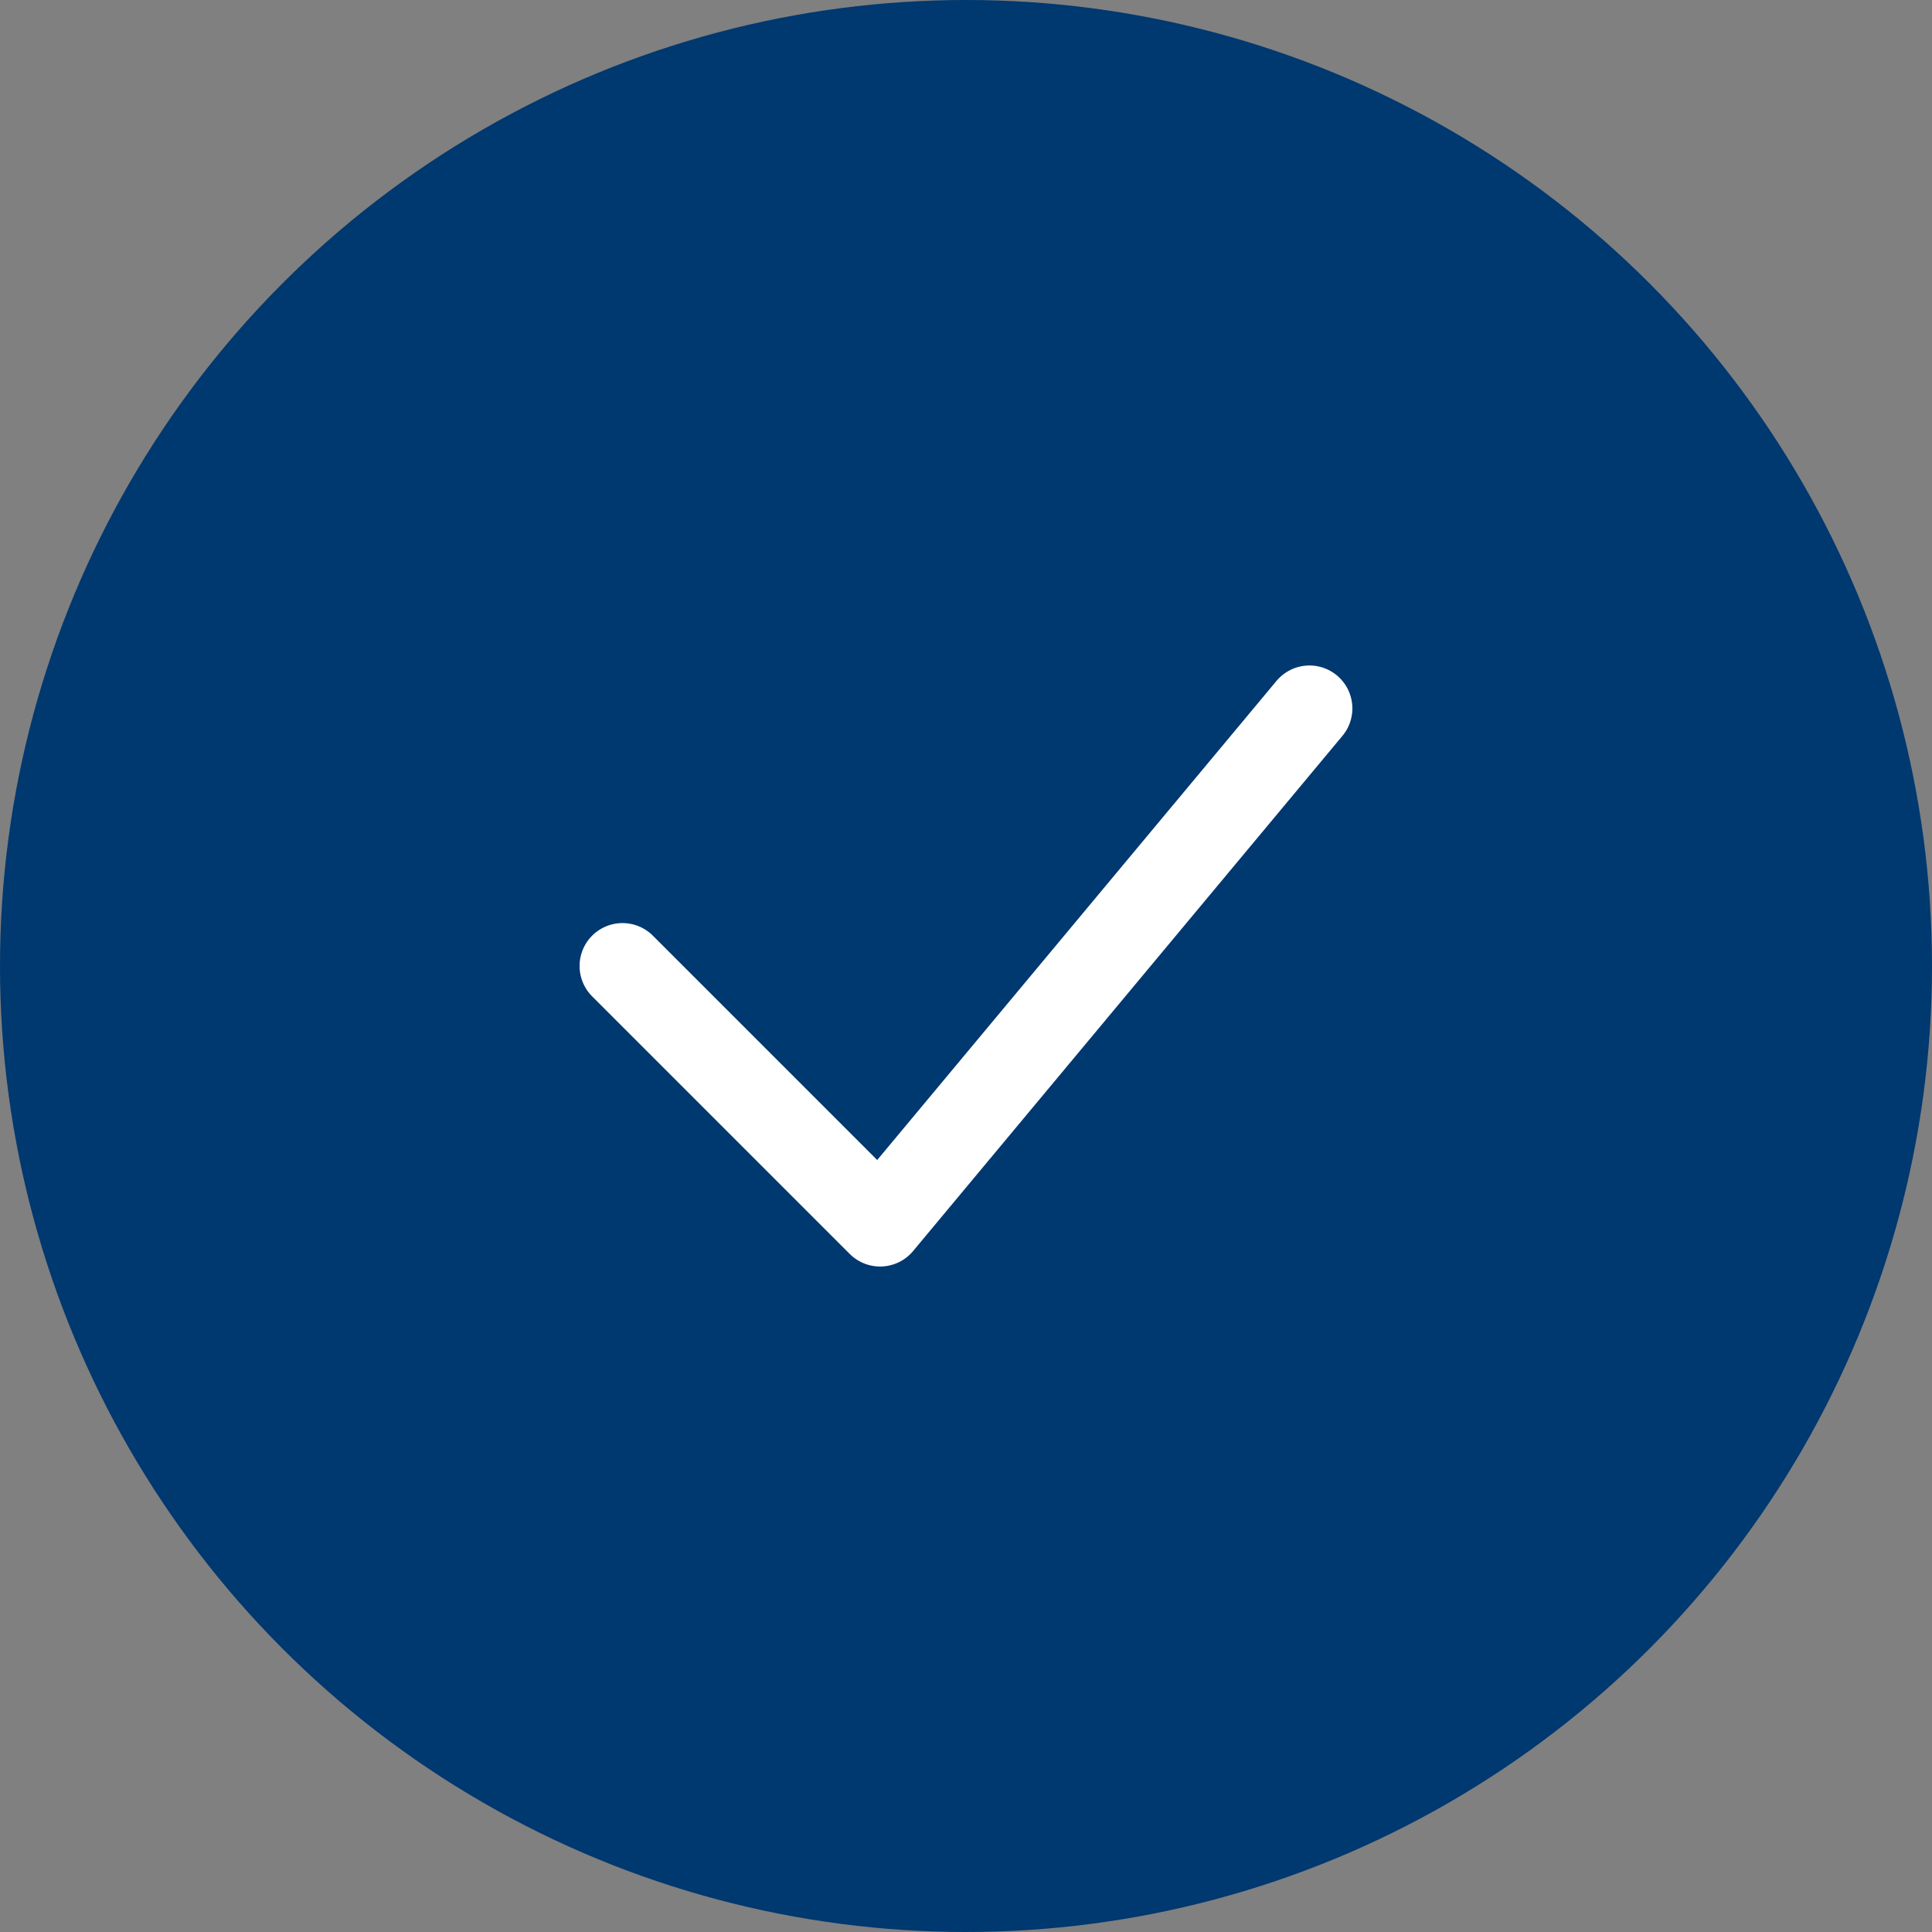
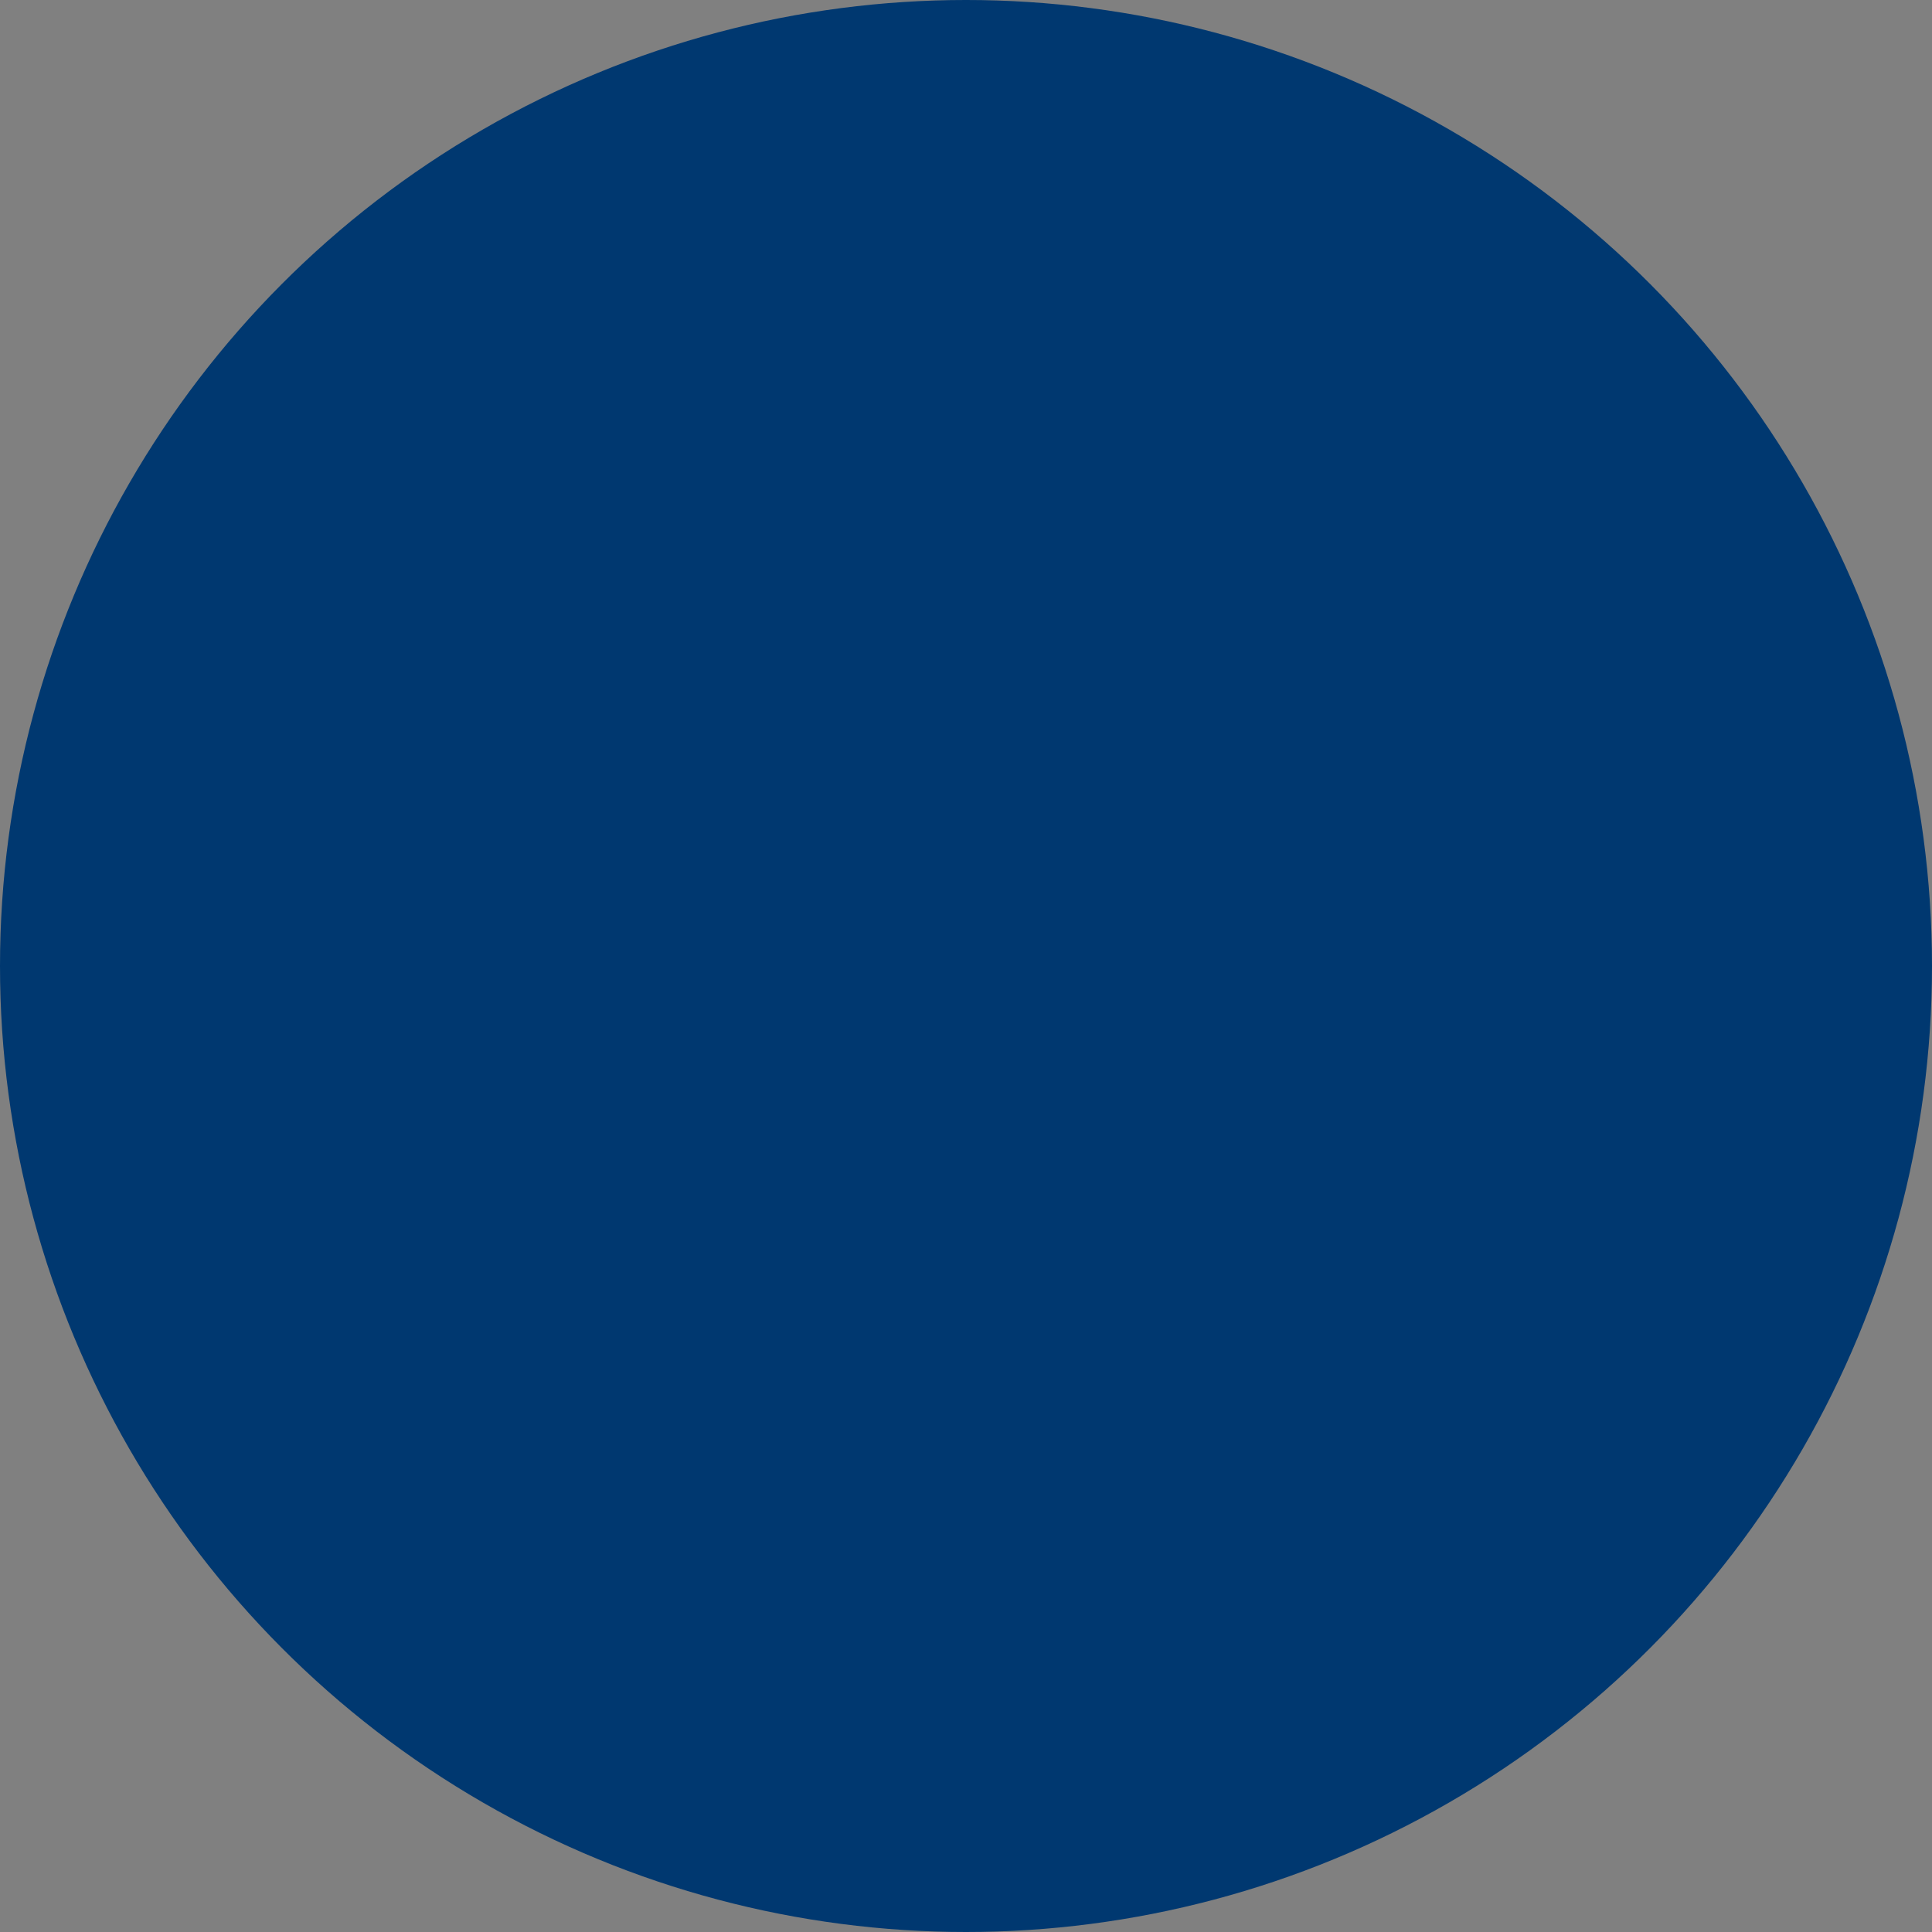
<svg xmlns="http://www.w3.org/2000/svg" width="30" height="30" viewBox="0 0 30 30" fill="none">
  <rect x="0" y="0" width="30" height="30" fill="#808080" stroke="none" />
  <circle cx="15" cy="15" r="15" fill="#003870" />
-   <path d="M9.666 15L13.666 19L20.333 11" stroke="white" stroke-width="1.333" stroke-linecap="round" stroke-linejoin="round" />
</svg>